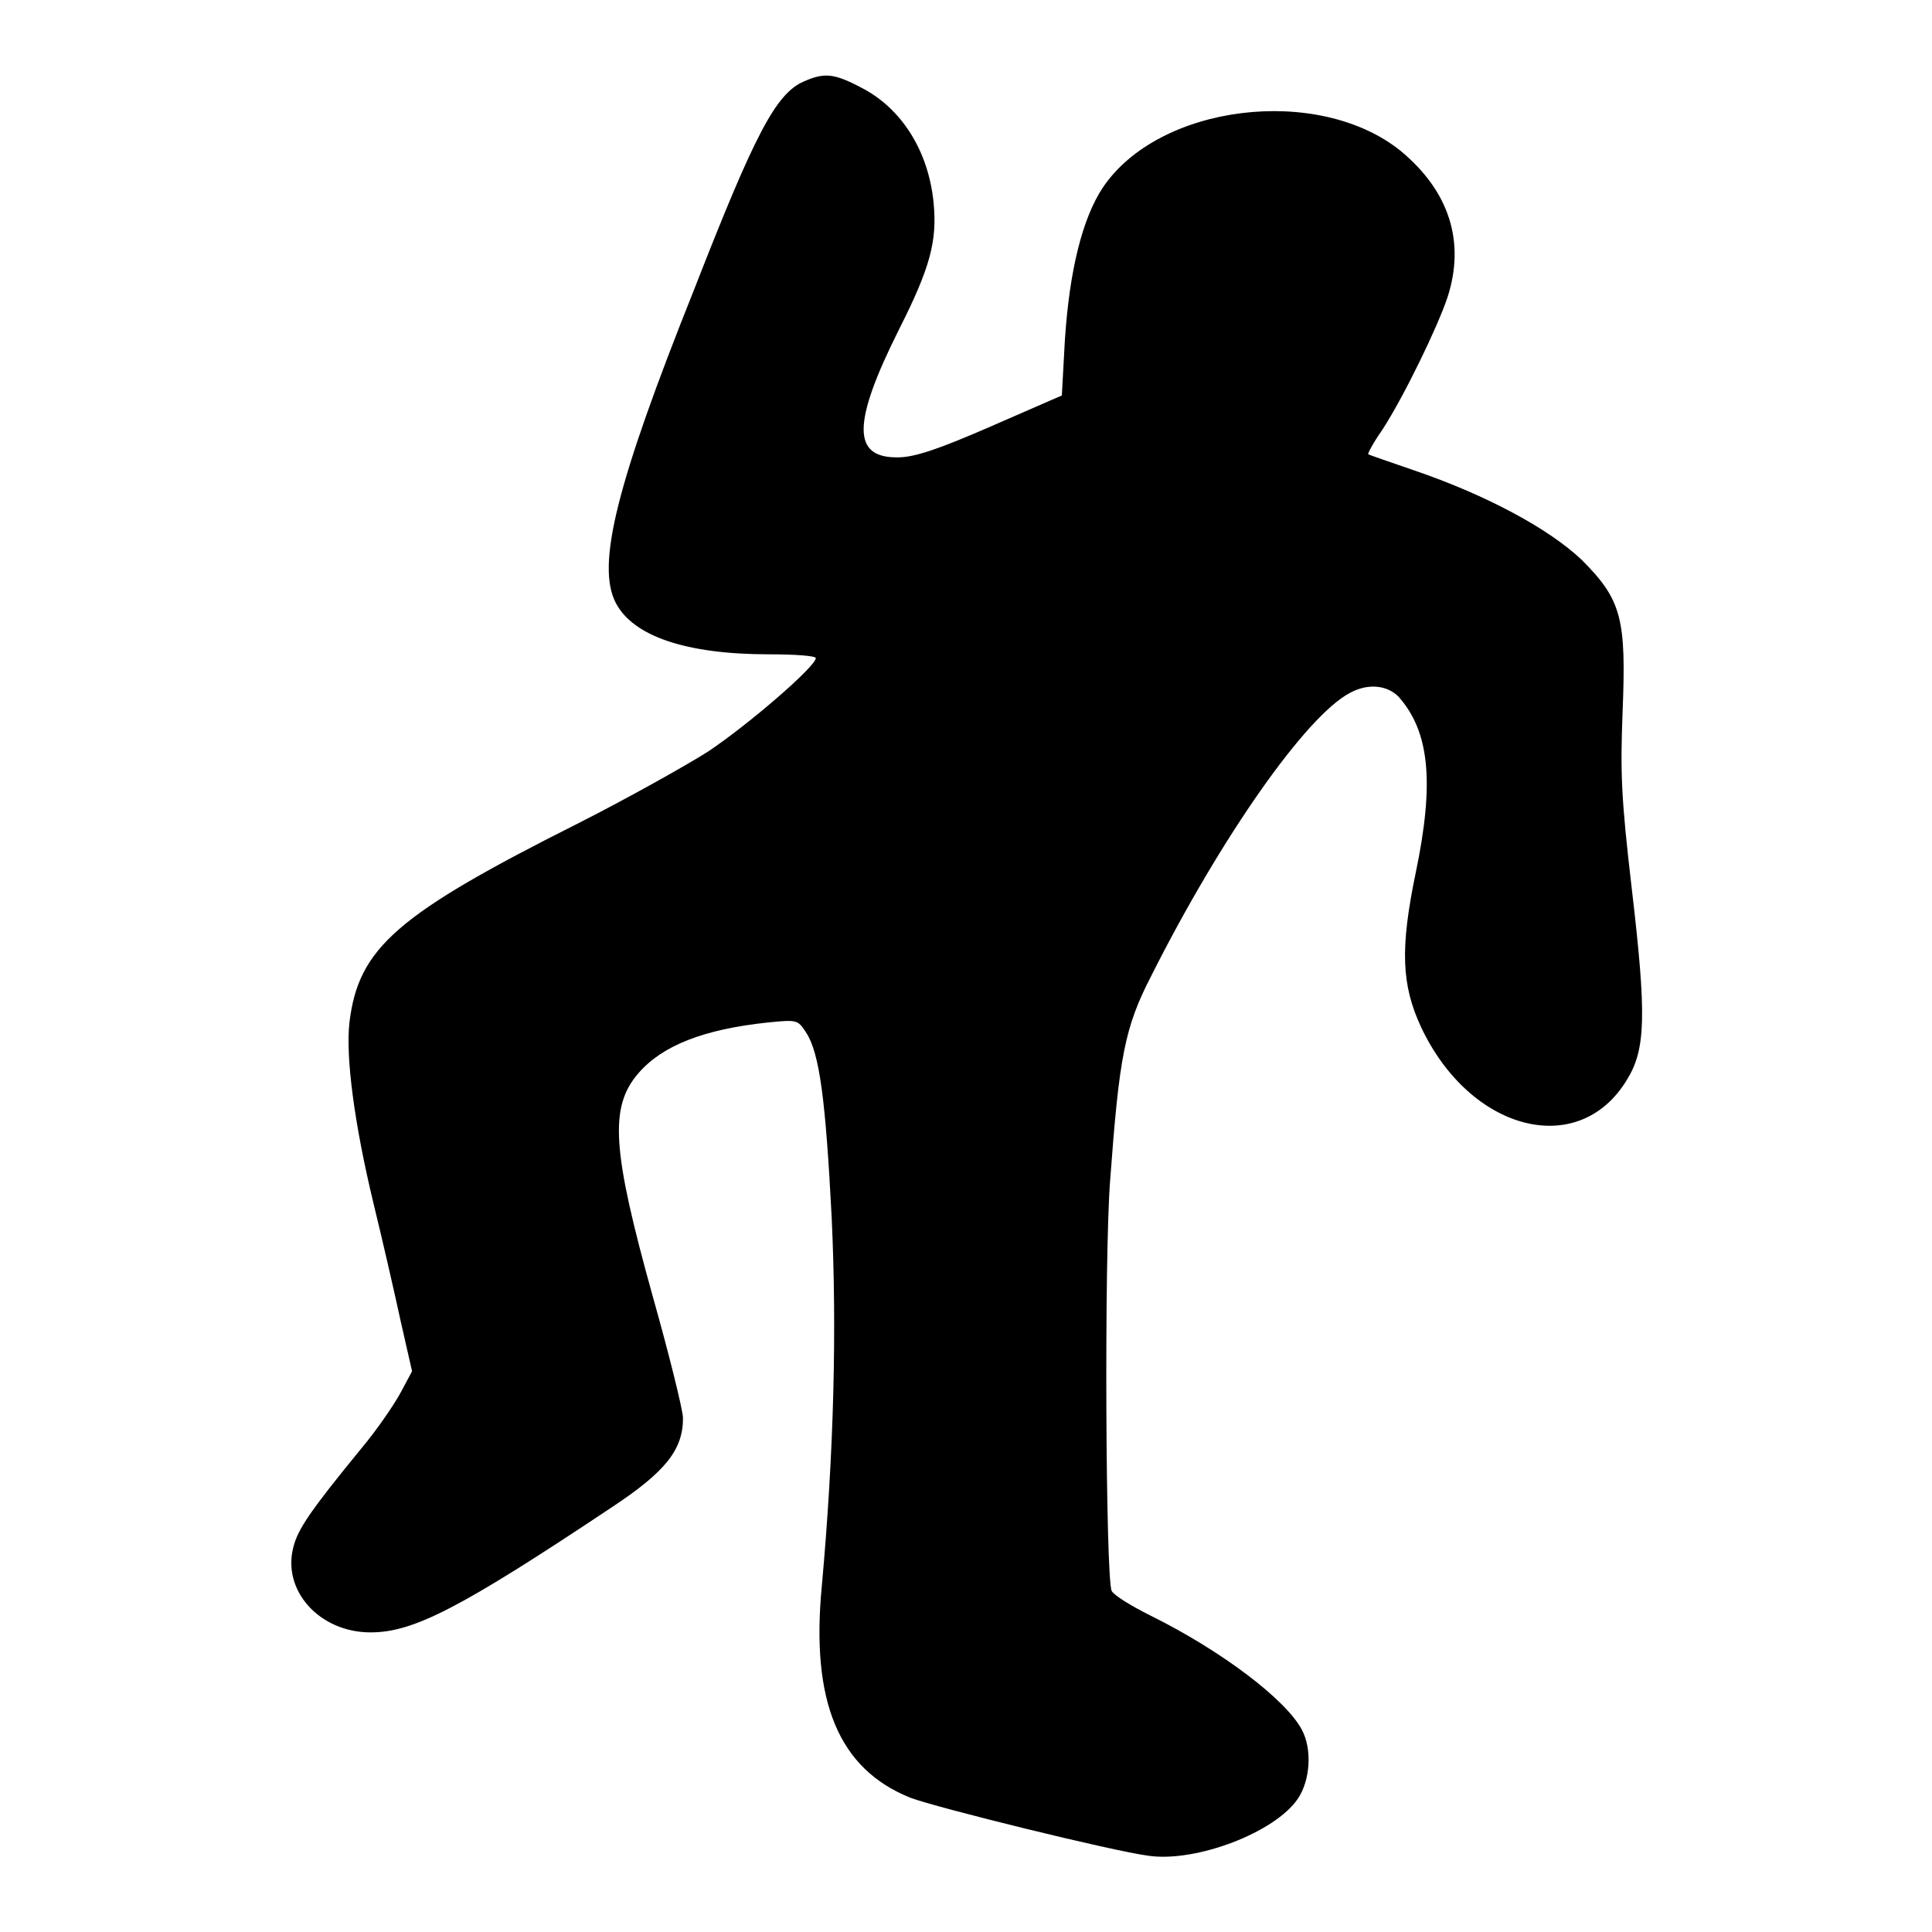
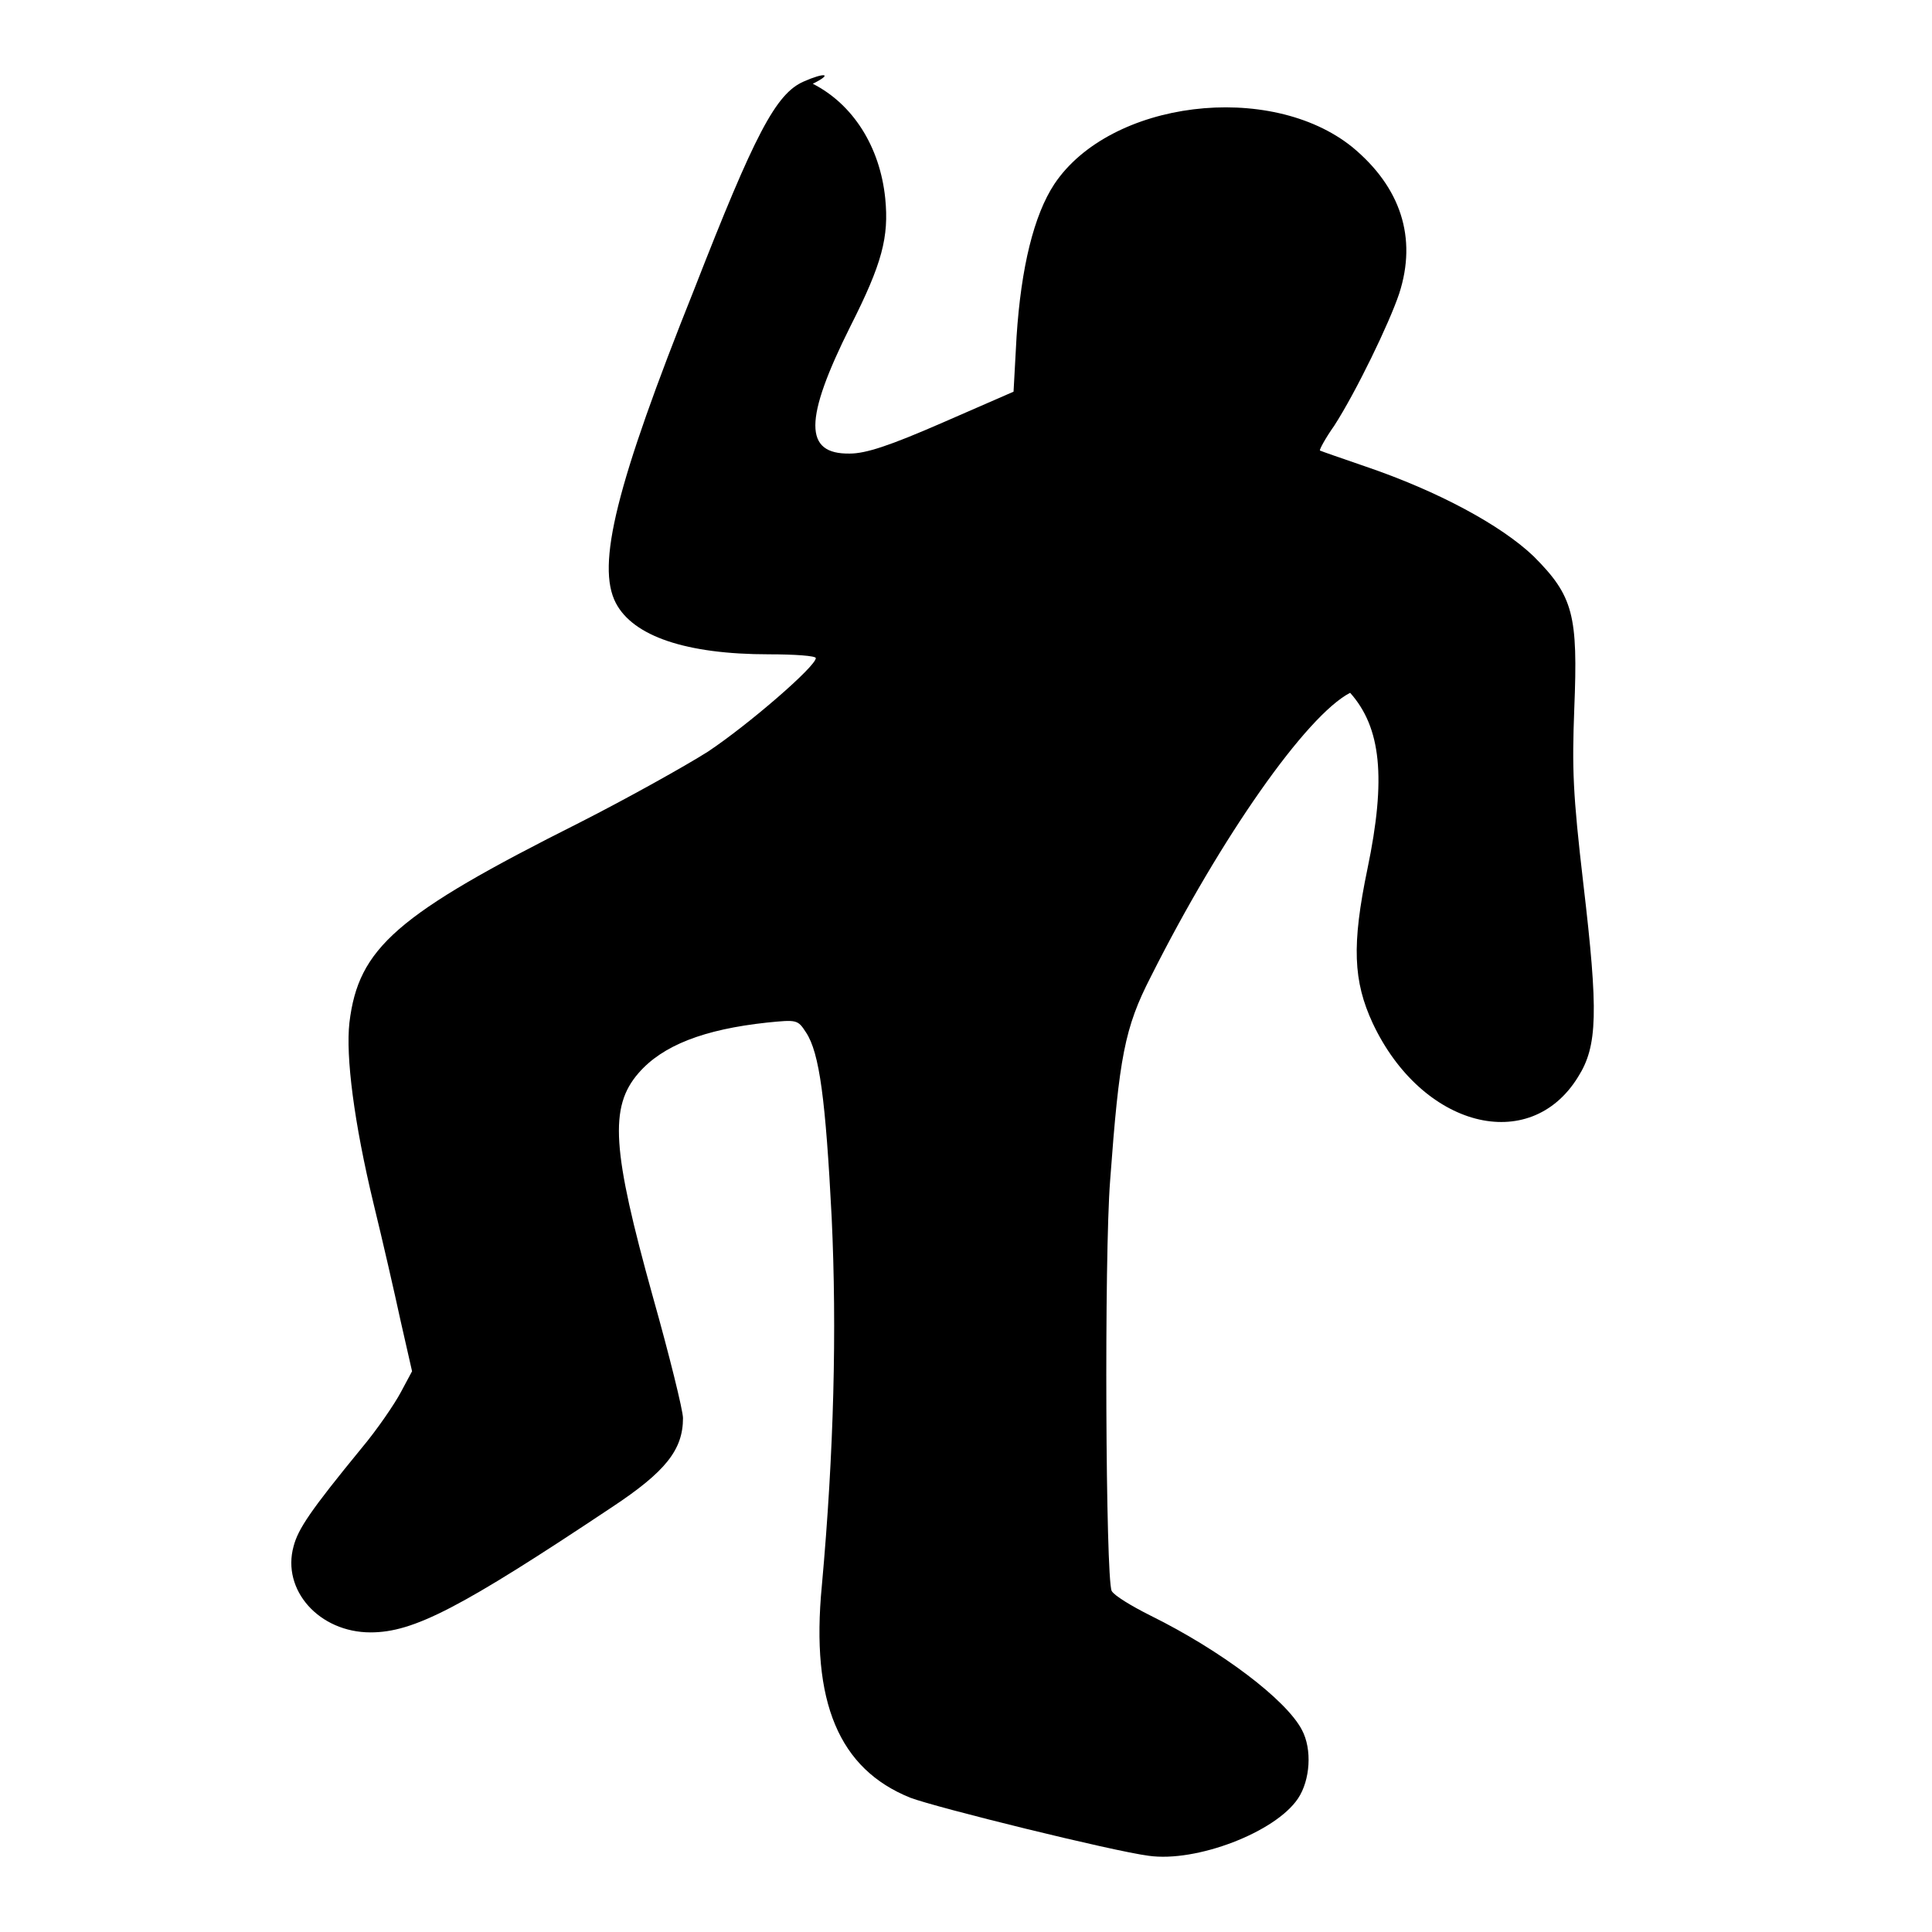
<svg xmlns="http://www.w3.org/2000/svg" version="1.1" x="0px" y="0px" viewBox="0 0 256 256" enable-background="new 0 0 256 256" xml:space="preserve">
  <g>
    <g>
      <g>
-         <path fill="#000000" d="M106.5,10.8c-3.7,1.6-6.5,7-14.5,27.5C81.6,64.3,79,74.9,81.6,79.9c2.3,4.4,9.3,6.8,20.3,6.8c3.4,0,6.2,0.2,6.2,0.5c0,1.1-8.9,8.8-14.3,12.4c-3,1.9-10.7,6.2-17,9.4c-24.3,12.2-29.3,16.6-30.5,26.5c-0.5,4.5,0.6,13.2,3.2,24c1.2,4.9,2.8,11.9,3.6,15.6l1.5,6.6l-1.5,2.8c-0.8,1.5-3.1,4.9-5.2,7.4c-6.8,8.3-8.4,10.7-9,13c-1.6,5.8,3.4,11.4,10.2,11.4c5.7,0,11.9-3.2,32-16.6c7.1-4.7,9.4-7.6,9.4-11.8c0-1-1.8-8.3-4-16.1c-5.4-19.4-5.8-25.1-1.9-29.6c3.2-3.7,8.7-5.8,17-6.7c4-0.4,4.1-0.4,5.2,1.3c1.8,2.7,2.6,9,3.4,24.5c0.7,14.9,0.3,31.1-1.3,48.8c-1.5,15.5,2.3,24.3,11.7,28.1c3.4,1.3,26.9,7.1,31.6,7.7c6.3,0.9,16.8-3.1,19.8-7.6c1.6-2.4,1.9-6.5,0.5-9.1c-2.1-4-10.7-10.5-20-15.1c-2.6-1.3-4.9-2.7-5.2-3.3c-0.8-1.7-1-44.3-0.2-54.4c1.2-16.3,1.9-20.2,5.4-27c9.3-18.5,20.6-34.6,26.4-37.6c2.4-1.3,4.9-1,6.4,0.5c4.1,4.6,4.8,11.3,2.3,23.3c-2.1,10.1-1.9,14.9,0.7,20.5c6.5,13.8,20.8,17.5,27.2,7.1c2.6-4.1,2.7-8.6,0.7-25.6c-1.4-12-1.5-15.2-1.2-23.2c0.5-12.4-0.1-14.9-5.4-20.2c-4.3-4.1-12.6-8.6-22.3-11.9c-3.2-1.1-5.8-2-6-2.1c-0.1-0.1,0.7-1.6,1.9-3.3c2.9-4.5,7.3-13.6,8.6-17.5c2.4-7.4,0.2-14.1-6.2-19.4c-10.9-8.8-32.1-6.2-39.5,4.9c-2.7,4.1-4.4,11-5,20.2l-0.4,7.3l-9.4,4.1c-7.1,3.1-10.2,4.1-12.3,4.1c-6.1,0.1-6.1-4.5,0.1-16.9c4.2-8.3,5.1-11.8,4.6-16.9c-0.7-6.9-4.3-12.5-9.6-15.2C110.5,9.7,109.2,9.6,106.5,10.8z" />
+         <path fill="#000000" d="M106.5,10.8c-3.7,1.6-6.5,7-14.5,27.5C81.6,64.3,79,74.9,81.6,79.9c2.3,4.4,9.3,6.8,20.3,6.8c3.4,0,6.2,0.2,6.2,0.5c0,1.1-8.9,8.8-14.3,12.4c-3,1.9-10.7,6.2-17,9.4c-24.3,12.2-29.3,16.6-30.5,26.5c-0.5,4.5,0.6,13.2,3.2,24c1.2,4.9,2.8,11.9,3.6,15.6l1.5,6.6l-1.5,2.8c-0.8,1.5-3.1,4.9-5.2,7.4c-6.8,8.3-8.4,10.7-9,13c-1.6,5.8,3.4,11.4,10.2,11.4c5.7,0,11.9-3.2,32-16.6c7.1-4.7,9.4-7.6,9.4-11.8c0-1-1.8-8.3-4-16.1c-5.4-19.4-5.8-25.1-1.9-29.6c3.2-3.7,8.7-5.8,17-6.7c4-0.4,4.1-0.4,5.2,1.3c1.8,2.7,2.6,9,3.4,24.5c0.7,14.9,0.3,31.1-1.3,48.8c-1.5,15.5,2.3,24.3,11.7,28.1c3.4,1.3,26.9,7.1,31.6,7.7c6.3,0.9,16.8-3.1,19.8-7.6c1.6-2.4,1.9-6.5,0.5-9.1c-2.1-4-10.7-10.5-20-15.1c-2.6-1.3-4.9-2.7-5.2-3.3c-0.8-1.7-1-44.3-0.2-54.4c1.2-16.3,1.9-20.2,5.4-27c9.3-18.5,20.6-34.6,26.4-37.6c4.1,4.6,4.8,11.3,2.3,23.3c-2.1,10.1-1.9,14.9,0.7,20.5c6.5,13.8,20.8,17.5,27.2,7.1c2.6-4.1,2.7-8.6,0.7-25.6c-1.4-12-1.5-15.2-1.2-23.2c0.5-12.4-0.1-14.9-5.4-20.2c-4.3-4.1-12.6-8.6-22.3-11.9c-3.2-1.1-5.8-2-6-2.1c-0.1-0.1,0.7-1.6,1.9-3.3c2.9-4.5,7.3-13.6,8.6-17.5c2.4-7.4,0.2-14.1-6.2-19.4c-10.9-8.8-32.1-6.2-39.5,4.9c-2.7,4.1-4.4,11-5,20.2l-0.4,7.3l-9.4,4.1c-7.1,3.1-10.2,4.1-12.3,4.1c-6.1,0.1-6.1-4.5,0.1-16.9c4.2-8.3,5.1-11.8,4.6-16.9c-0.7-6.9-4.3-12.5-9.6-15.2C110.5,9.7,109.2,9.6,106.5,10.8z" />
      </g>
    </g>
  </g>
</svg>